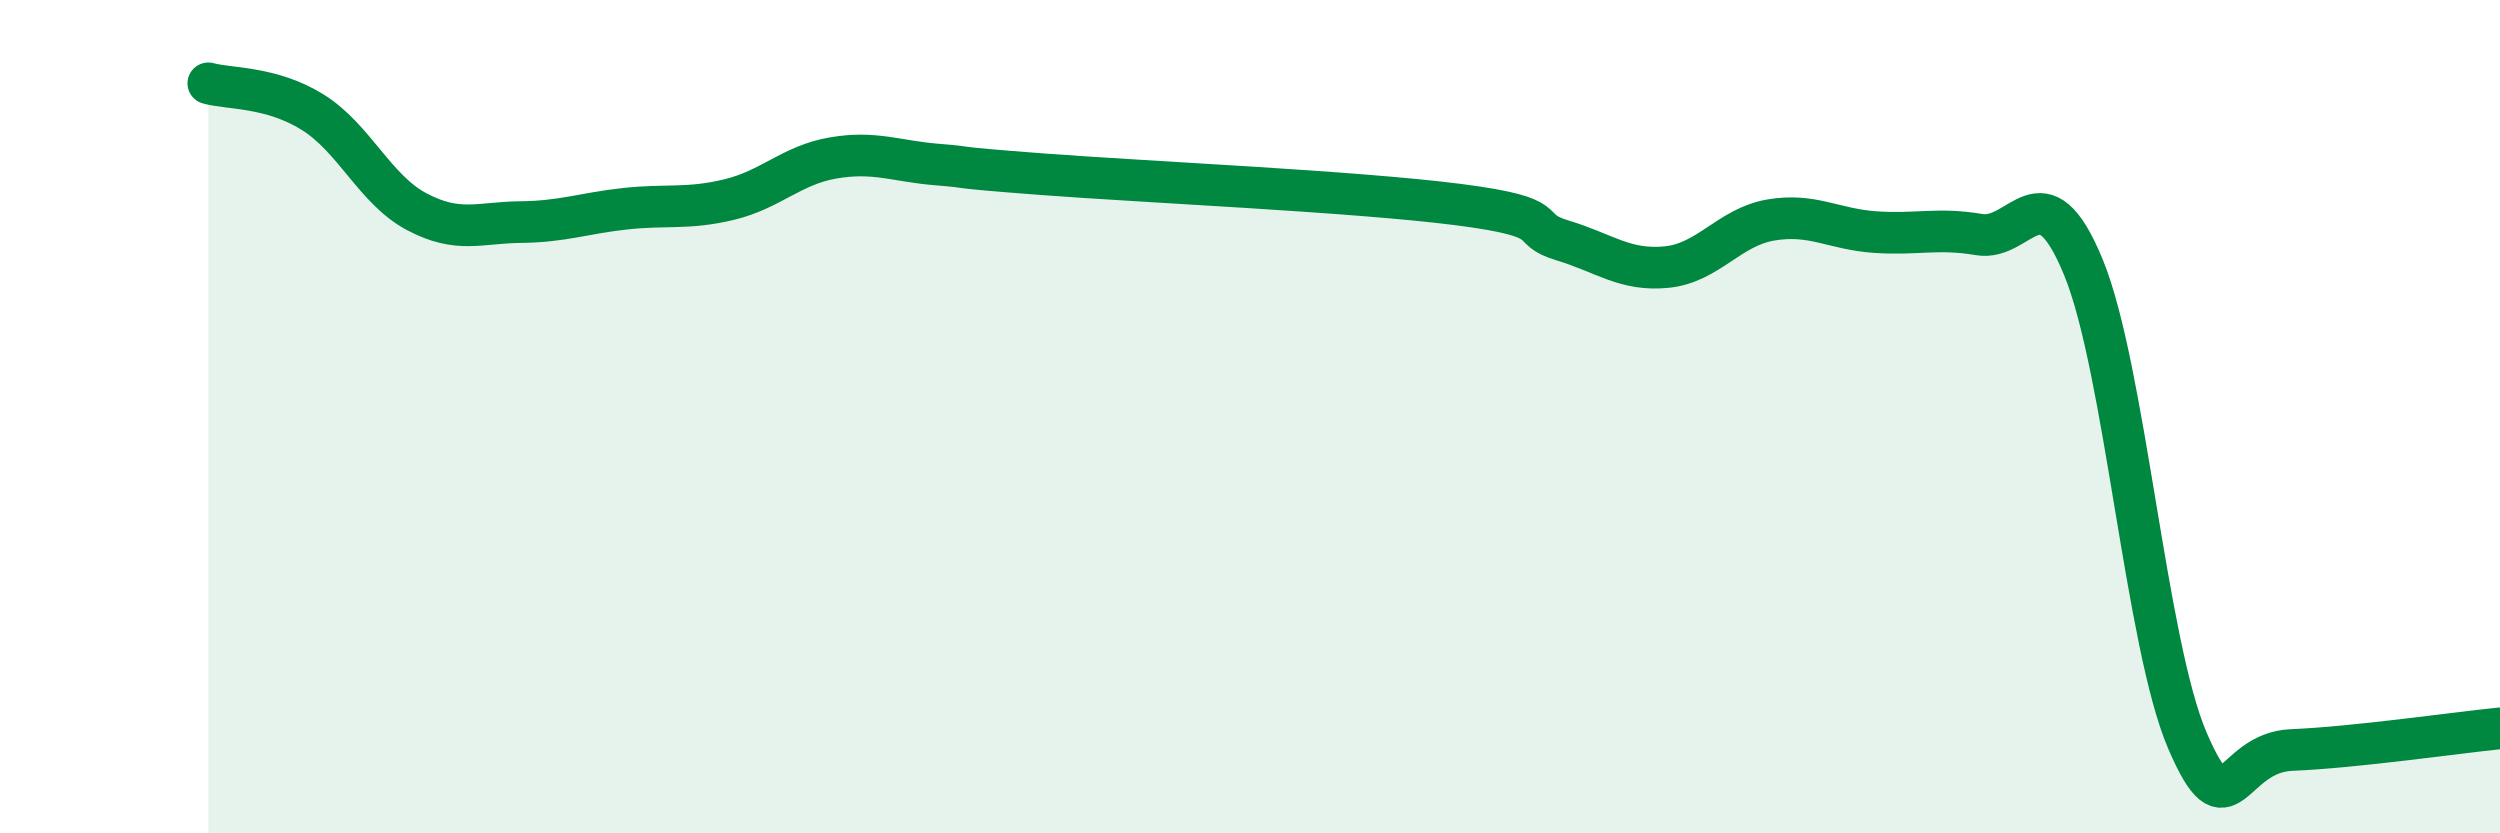
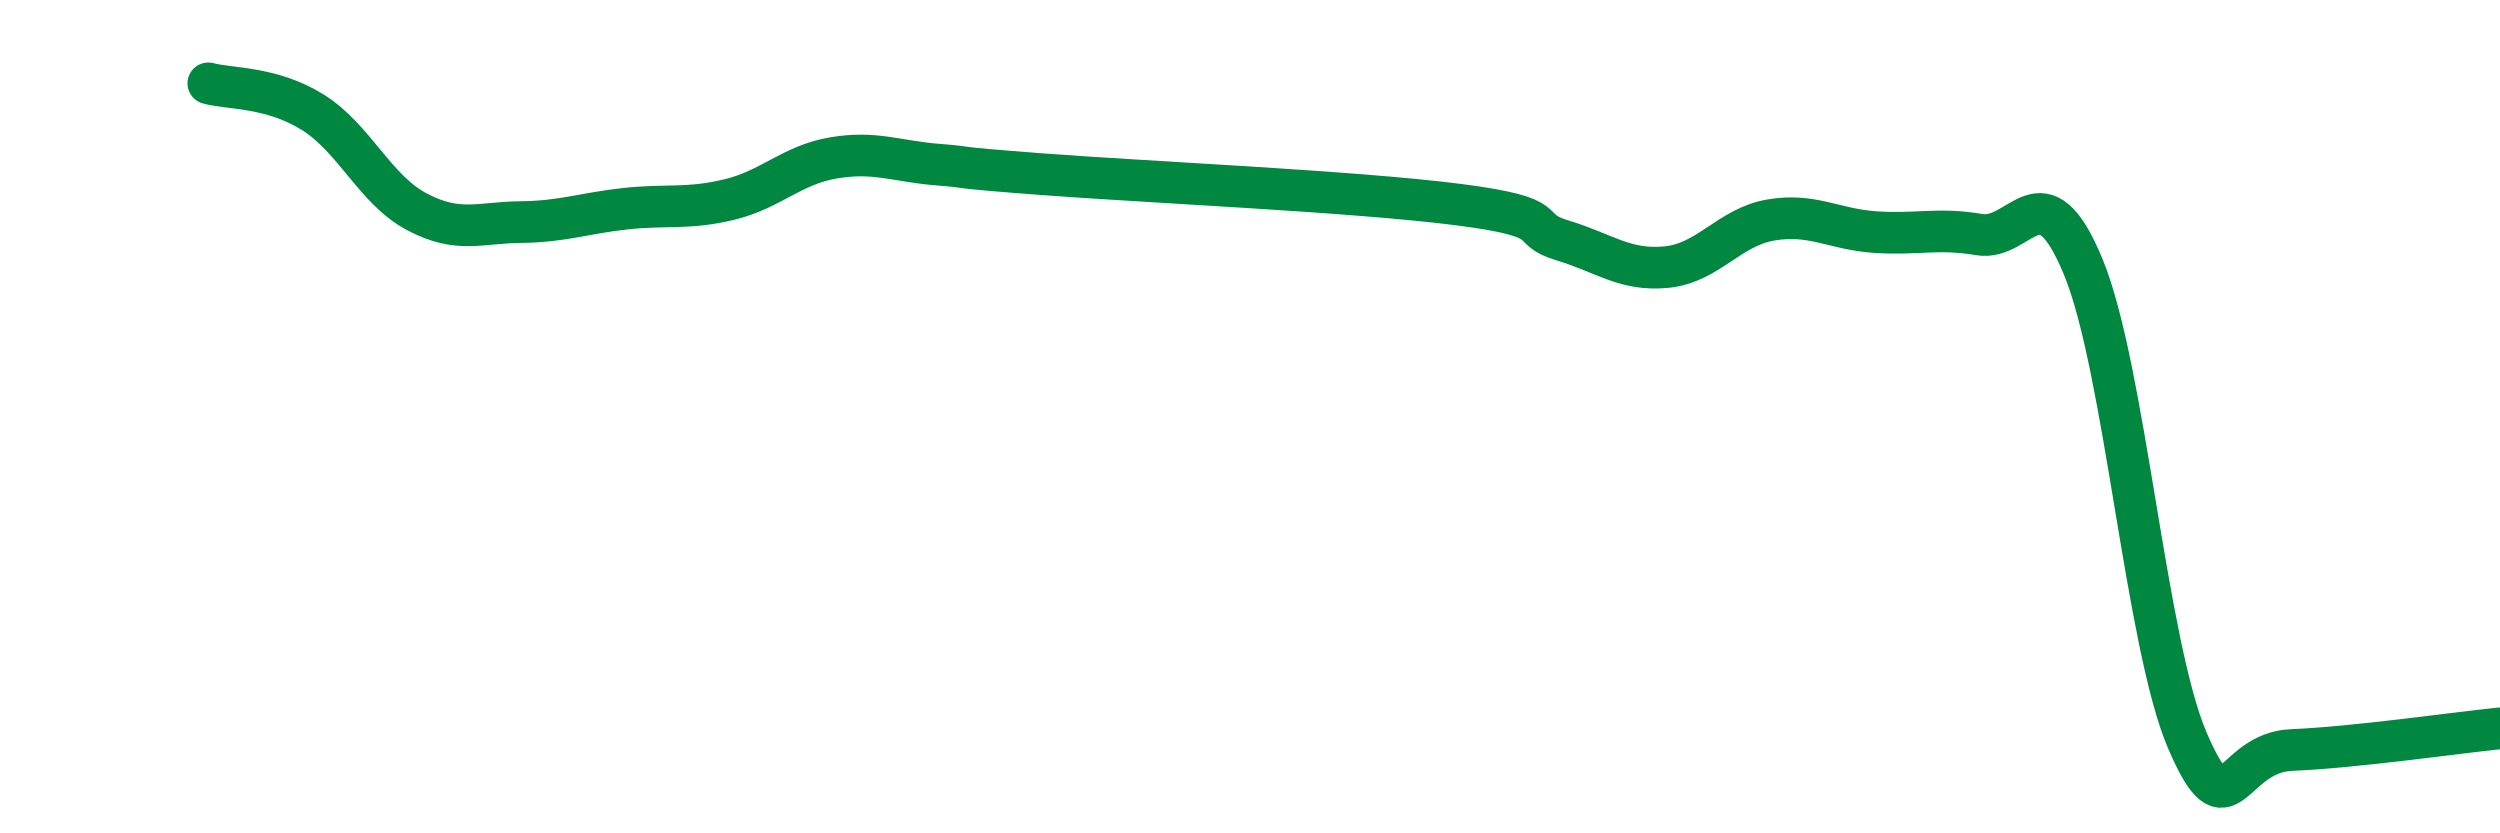
<svg xmlns="http://www.w3.org/2000/svg" width="60" height="20" viewBox="0 0 60 20">
-   <path d="M 5,2 C 5.5,2.14 6.5,2.07 7.5,2.69 C 8.5,3.31 9,4.55 10,5.08 C 11,5.61 11.5,5.34 12.5,5.33 C 13.5,5.32 14,5.12 15,5.01 C 16,4.9 16.5,5.03 17.5,4.79 C 18.5,4.55 19,3.96 20,3.79 C 21,3.62 21.5,3.87 22.5,3.95 C 23.5,4.03 22.5,3.99 25,4.18 C 27.5,4.37 32.5,4.59 35,4.91 C 37.5,5.23 36.5,5.47 37.5,5.77 C 38.5,6.07 39,6.51 40,6.41 C 41,6.31 41.5,5.45 42.5,5.28 C 43.5,5.11 44,5.5 45,5.57 C 46,5.64 46.5,5.46 47.5,5.63 C 48.5,5.8 49,3.98 50,6.41 C 51,8.84 51.5,15.46 52.5,17.78 C 53.5,20.1 53.5,18.06 55,18 C 56.5,17.94 59,17.58 60,17.48L60 20L5 20Z" fill="#008740" opacity="0.1" stroke-linecap="round" stroke-linejoin="round" />
  <path d="M 5,2 C 5.5,2.14 6.5,2.07 7.5,2.69 C 8.5,3.31 9,4.55 10,5.08 C 11,5.61 11.5,5.34 12.5,5.33 C 13.5,5.32 14,5.12 15,5.01 C 16,4.9 16.5,5.03 17.5,4.79 C 18.5,4.55 19,3.96 20,3.79 C 21,3.62 21.5,3.87 22.5,3.95 C 23.5,4.03 22.5,3.99 25,4.18 C 27.5,4.37 32.5,4.59 35,4.91 C 37.5,5.23 36.5,5.47 37.5,5.77 C 38.5,6.07 39,6.51 40,6.41 C 41,6.31 41.5,5.45 42.5,5.28 C 43.5,5.11 44,5.5 45,5.57 C 46,5.64 46.5,5.46 47.5,5.63 C 48.5,5.8 49,3.98 50,6.41 C 51,8.84 51.5,15.46 52.5,17.78 C 53.5,20.1 53.5,18.06 55,18 C 56.5,17.94 59,17.58 60,17.48" stroke="#008740" stroke-width="1" fill="none" stroke-linecap="round" stroke-linejoin="round" />
</svg>